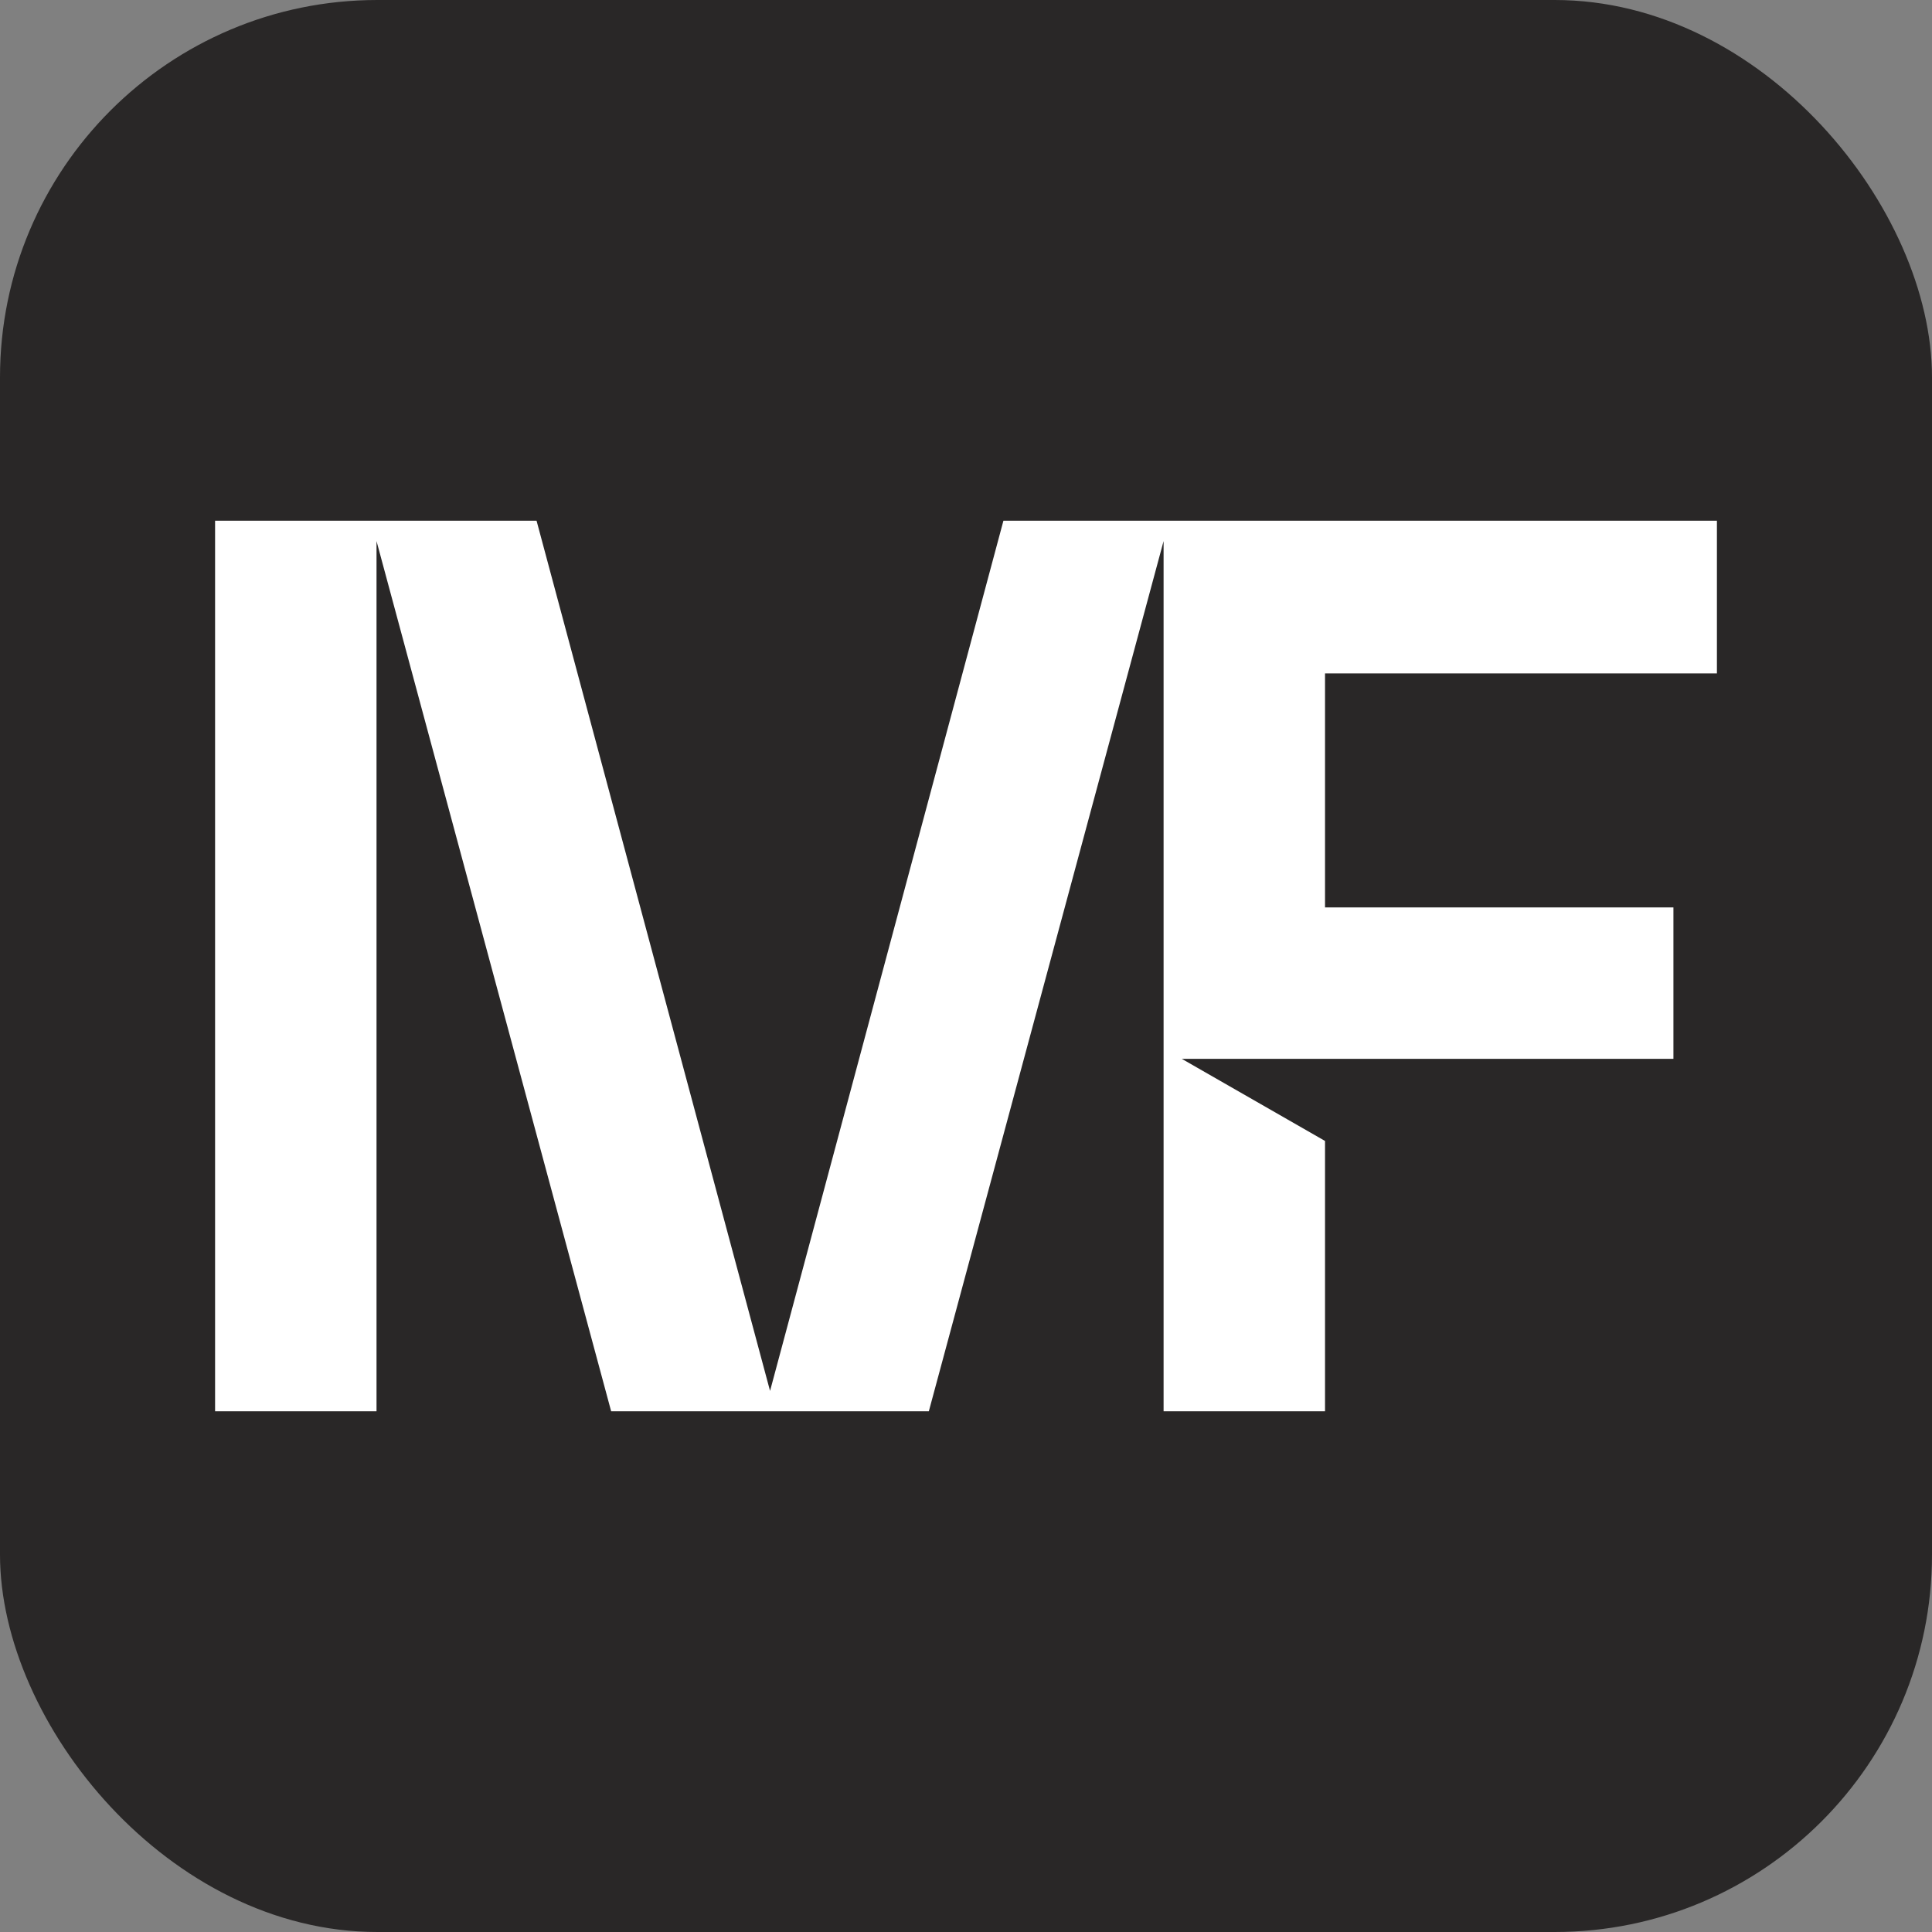
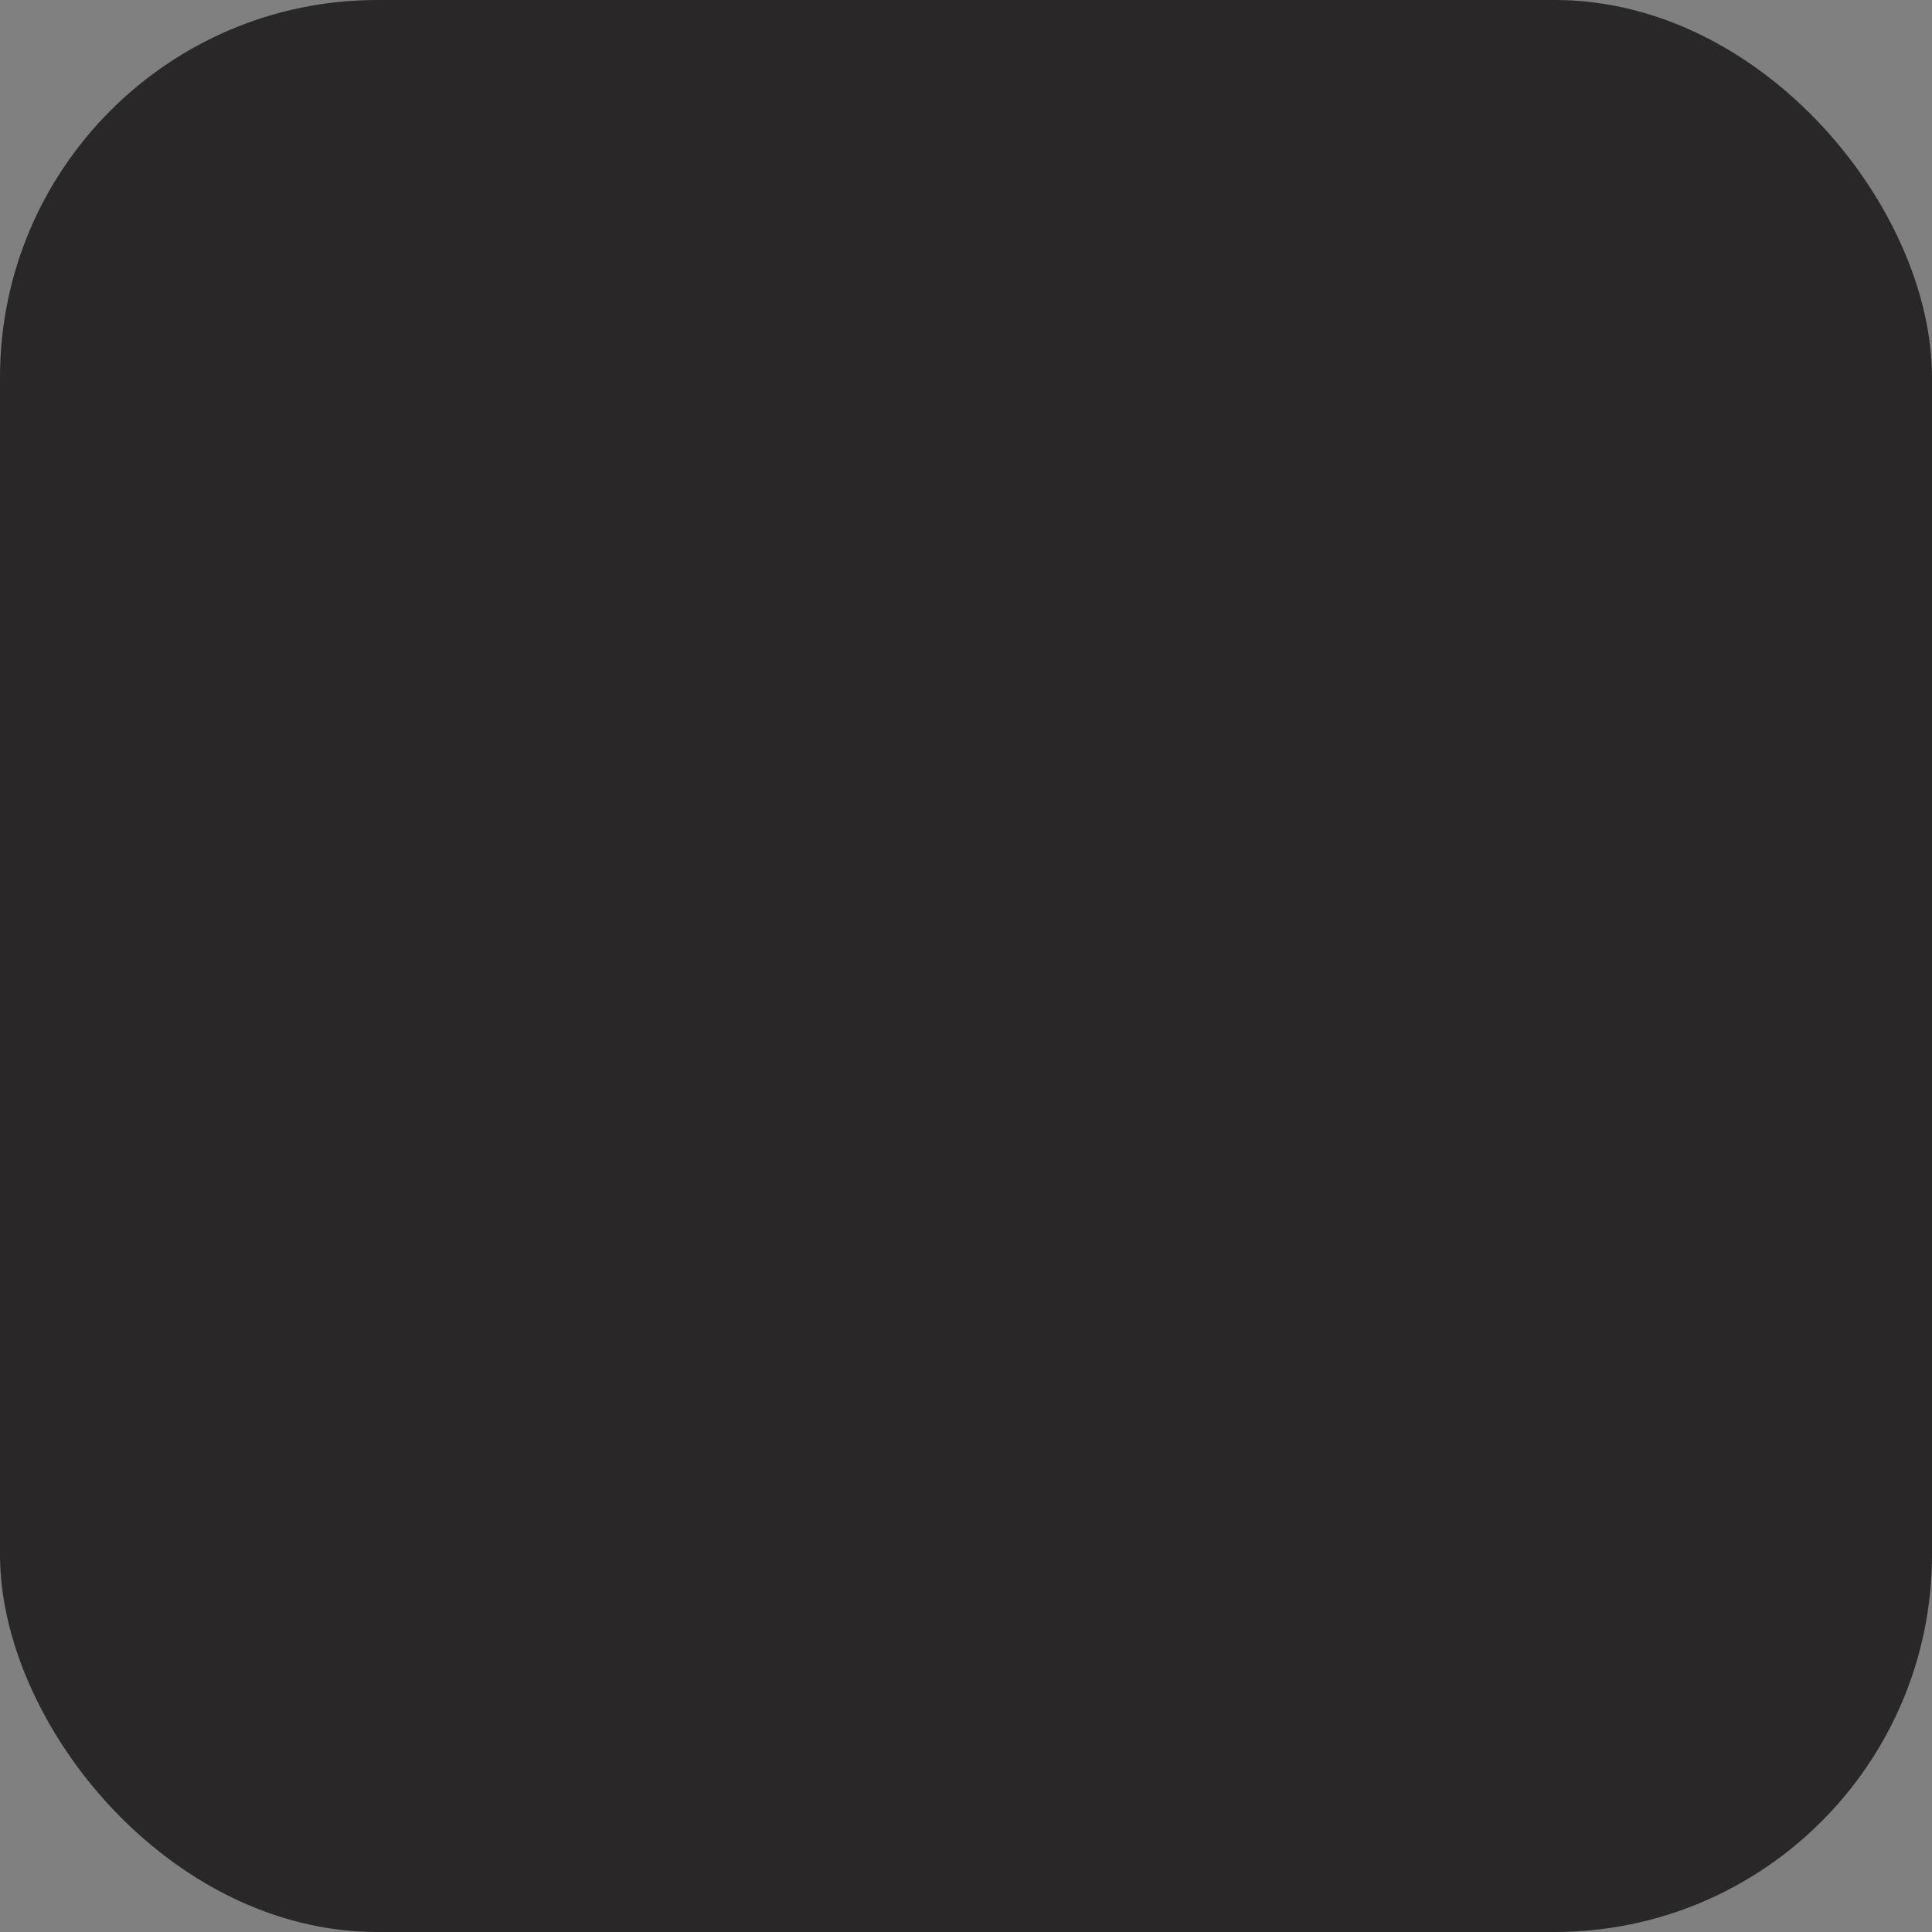
<svg xmlns="http://www.w3.org/2000/svg" width="512" height="512" viewBox="0 0 512 512" fill="none">
  <rect x="0" y="0" width="512" height="512" fill="#808080" stroke="none" />
  <rect width="512" height="512" rx="100" fill="#292727" />
-   <path d="M455 178.459V138H309.804H308.363H265.916L204.072 368.61L142.195 138H57V374H99.782V143.39L161.961 374H204.072H246.15L308.363 143.39V374H351.145V302.365L313.187 280.605H443.475V240.478H351.145V178.459H455Z" fill="white" />
</svg>